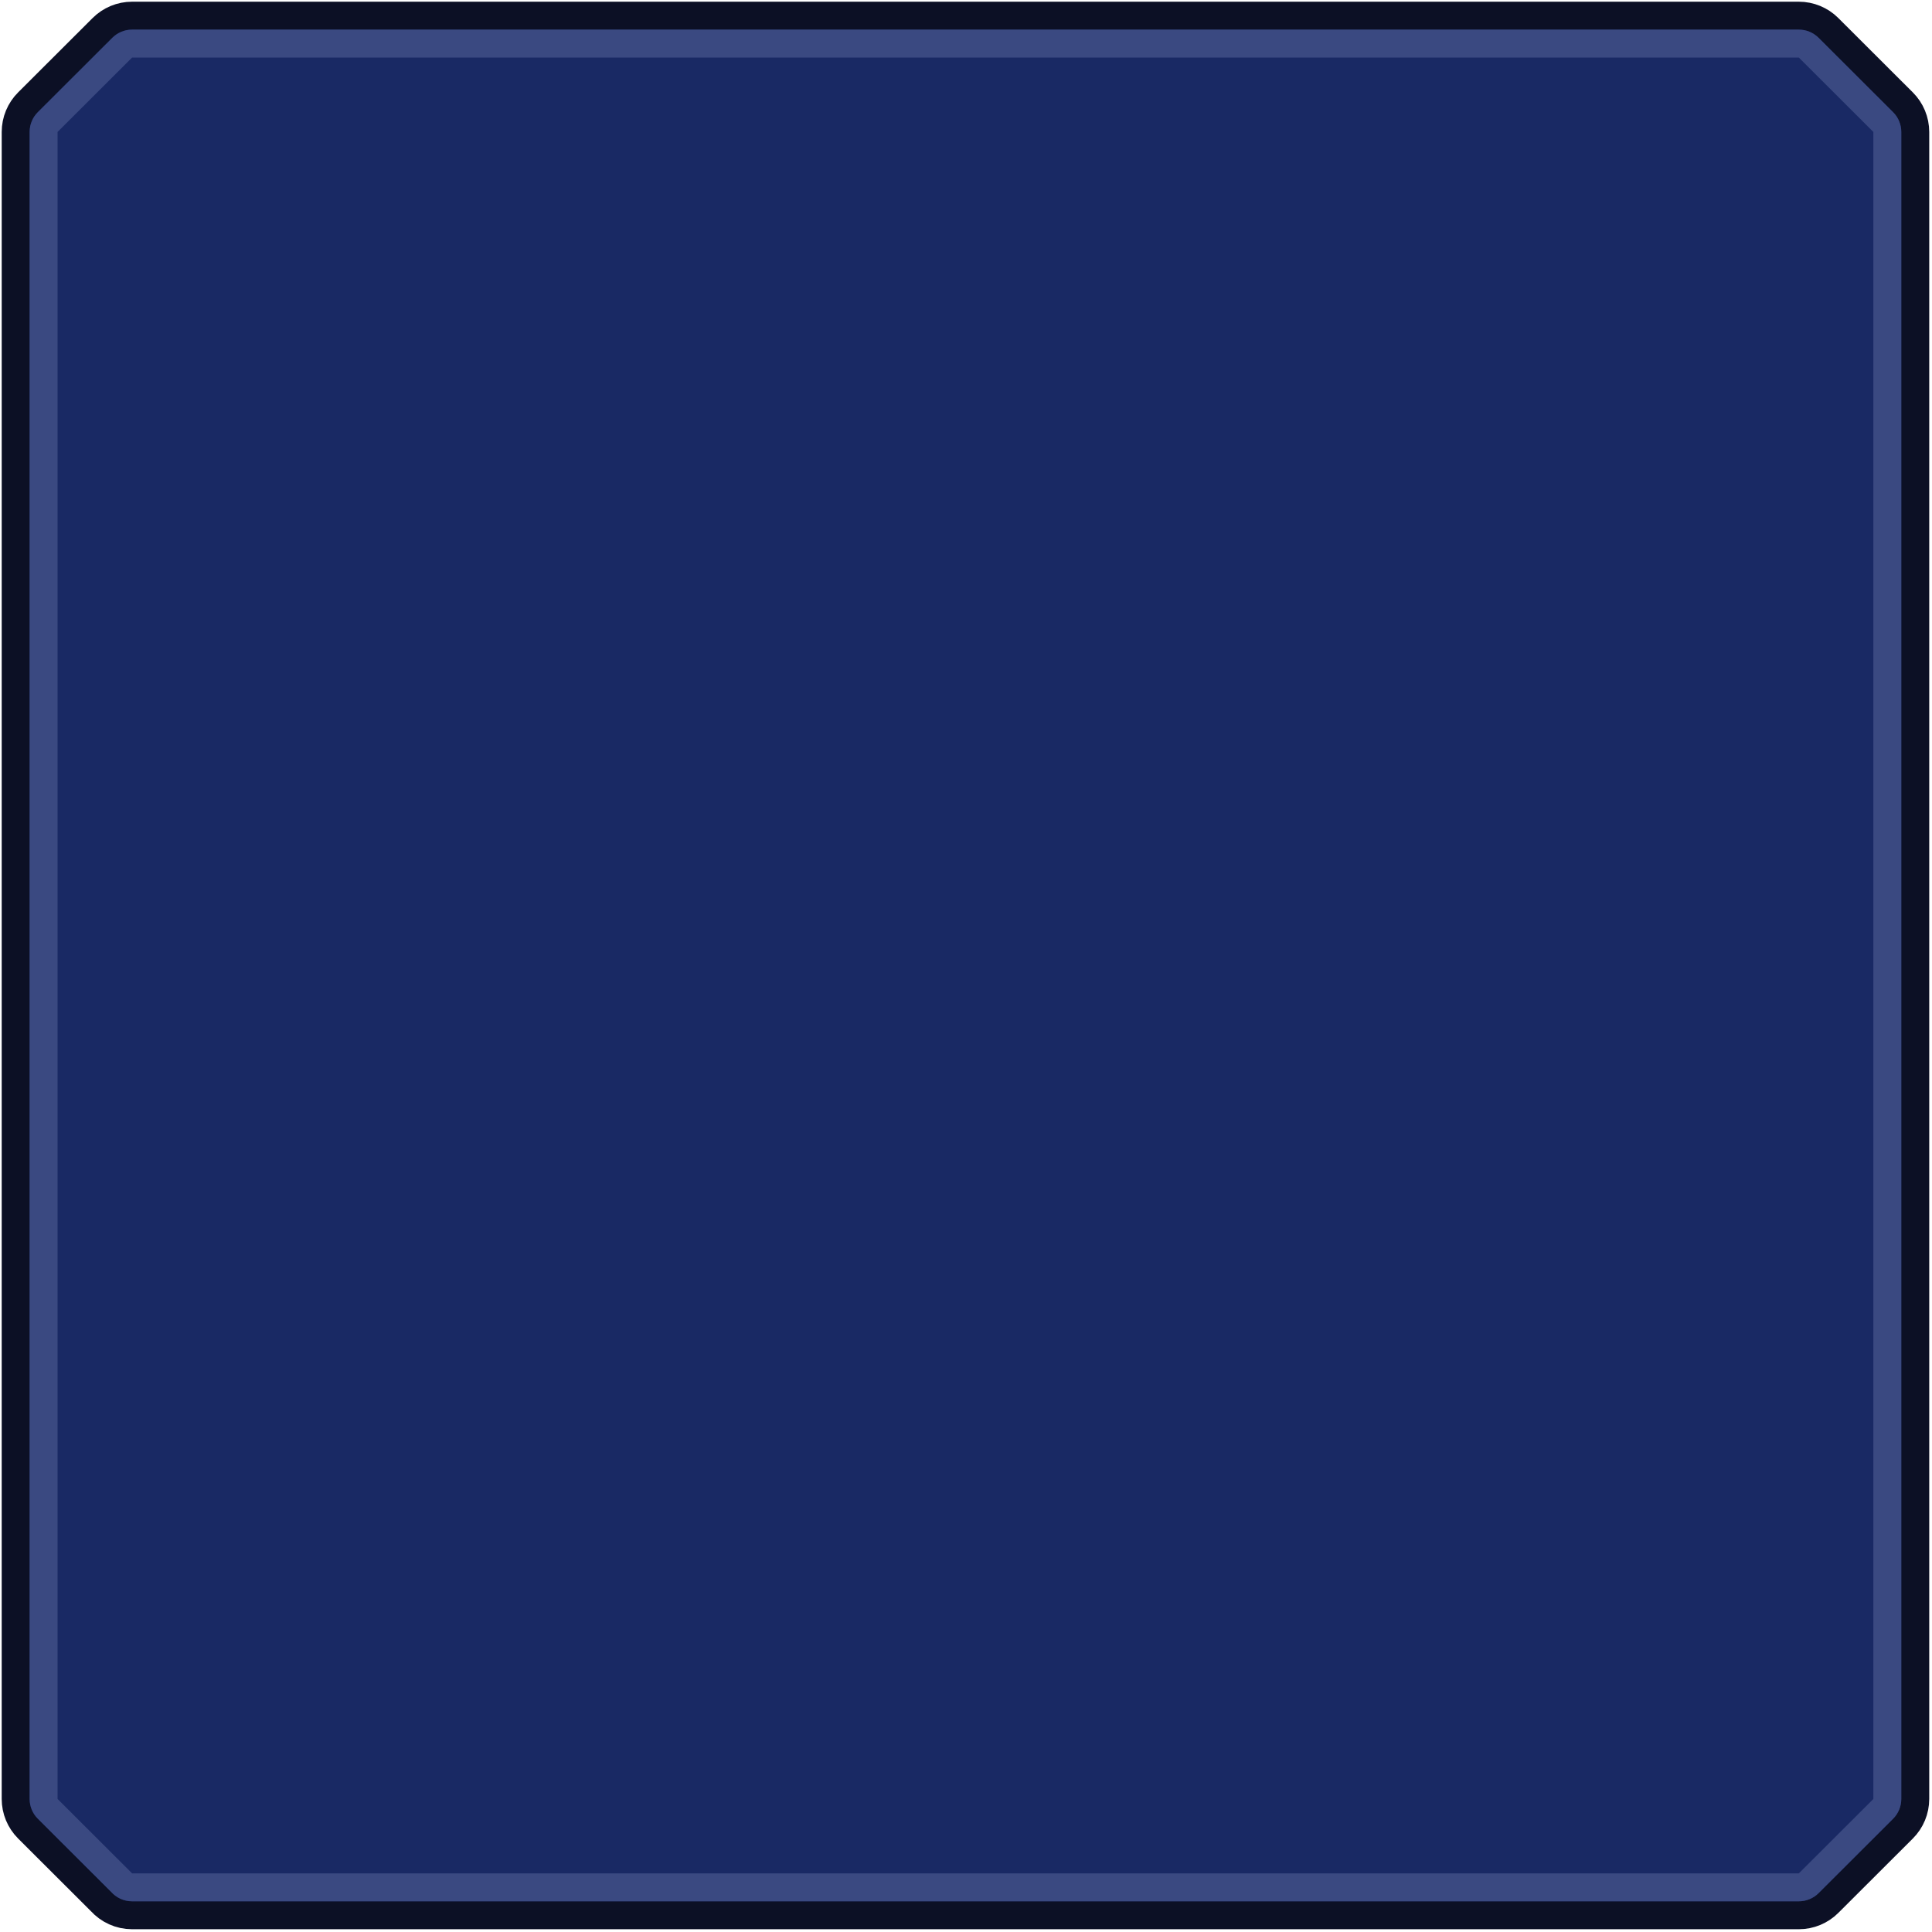
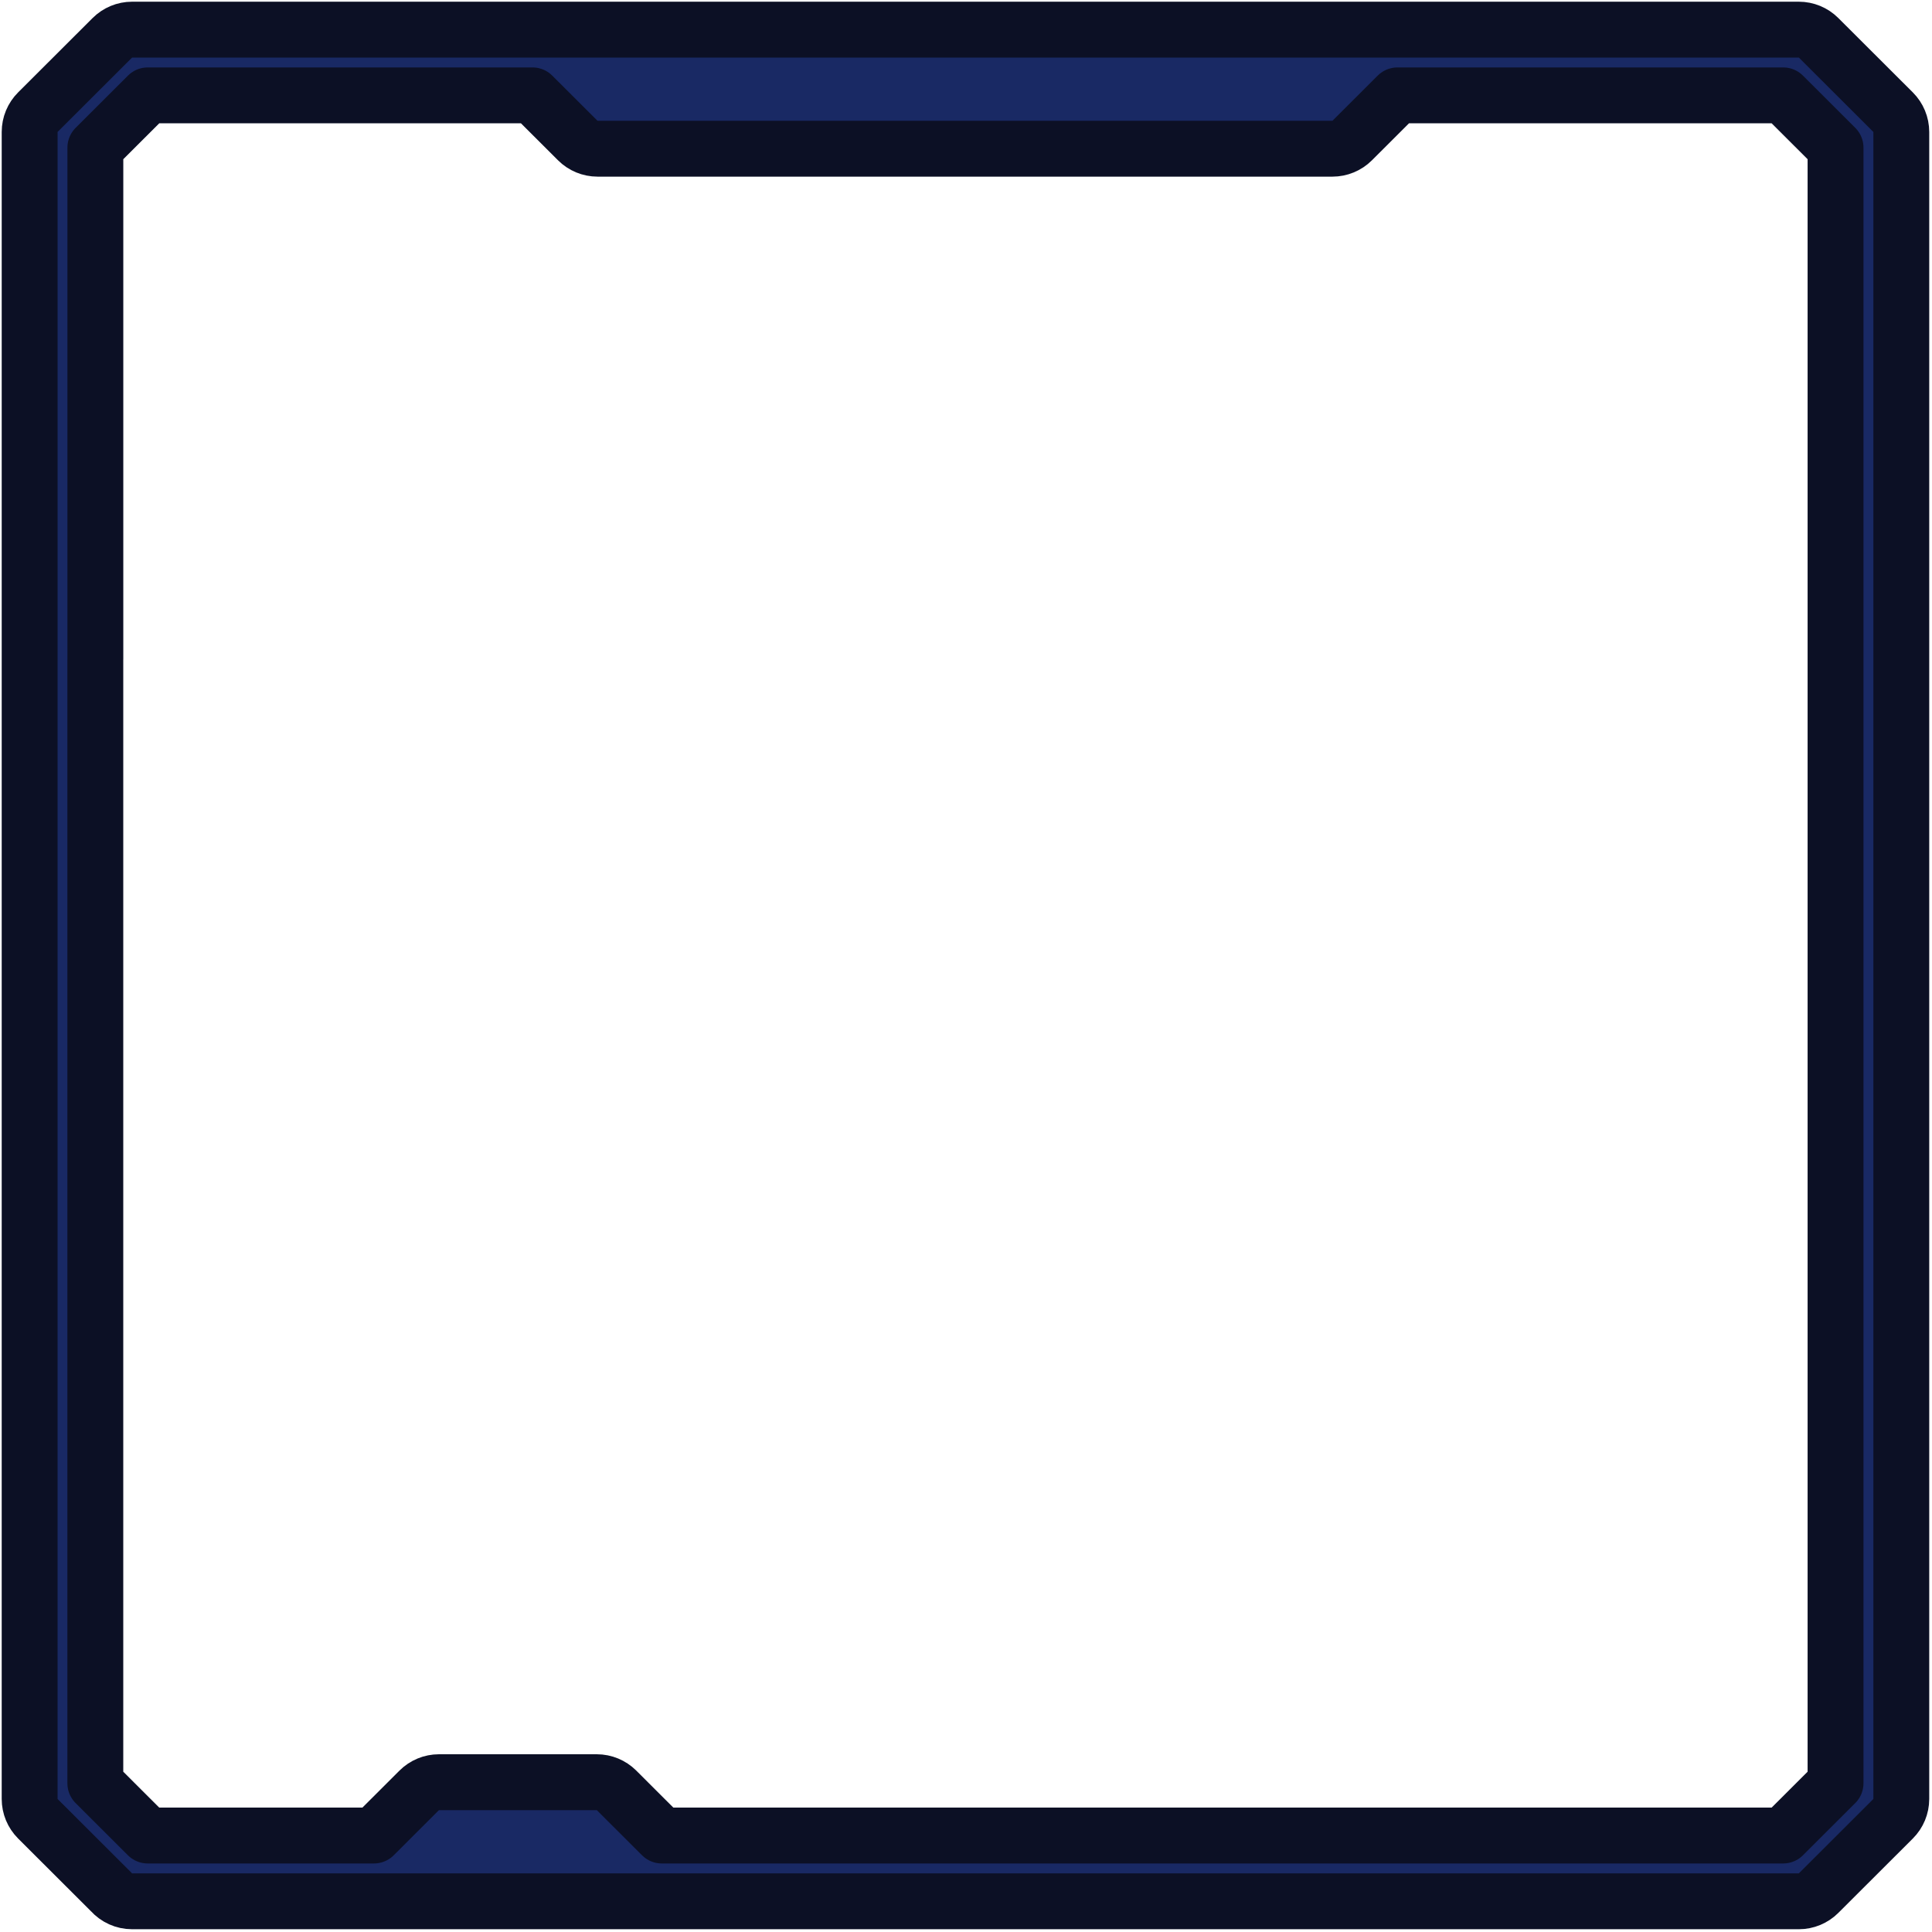
<svg xmlns="http://www.w3.org/2000/svg" width="302" height="302" viewBox="0 0 302 302" fill="none">
  <path d="M14.901 278.753L14.901 103.199C14.905 103.13 14.906 103.062 14.906 102.993L14.906 73.116L14.906 23.075L23.088 14.908L83.24 14.908L90.314 21.969C91.132 22.786 92.242 23.245 93.399 23.245L208.283 23.245C209.44 23.245 210.55 22.786 211.368 21.969L218.442 14.908L278.741 14.908L286.922 23.075L286.922 73.116L286.922 102.993L286.922 278.753L278.741 286.92L278.623 286.92L278.309 286.92L277.996 286.92L277.685 286.92L277.376 286.92L277.069 286.92L276.764 286.92L276.46 286.92L276.158 286.92L275.858 286.92L275.559 286.92L275.263 286.92L274.967 286.92L274.674 286.92L274.383 286.92L274.093 286.92L273.805 286.92L273.518 286.92L273.233 286.92L272.95 286.92L272.668 286.92L272.389 286.92L272.11 286.92L271.834 286.92L271.559 286.92L271.286 286.92L271.014 286.92L270.744 286.92L270.475 286.92L270.209 286.92L269.943 286.92L269.68 286.92L269.418 286.92L269.157 286.92L268.898 286.92L268.641 286.92L268.385 286.92L268.131 286.92L267.878 286.92L267.626 286.92L267.377 286.92L267.128 286.92L266.882 286.92L266.637 286.92L266.393 286.92L266.151 286.92L265.91 286.92L265.67 286.92L265.433 286.92L265.196 286.92L264.961 286.92L264.728 286.92L264.496 286.92L264.265 286.92L264.036 286.92L263.808 286.92L263.582 286.92L263.357 286.92L263.133 286.92L262.911 286.92L262.69 286.92L262.47 286.92L262.252 286.92L262.035 286.92L261.82 286.92L261.606 286.92L261.393 286.92L261.182 286.92L260.972 286.92L260.763 286.92L260.555 286.92L260.349 286.92L260.144 286.92L259.941 286.92L259.738 286.92L259.537 286.92L259.337 286.92L259.139 286.92L258.941 286.92L258.745 286.92L258.55 286.92L258.357 286.92L258.164 286.92L257.973 286.92L257.783 286.92L257.594 286.92L257.407 286.92L257.22 286.92L257.035 286.92L256.851 286.92L256.668 286.92L256.486 286.92L256.305 286.92L256.126 286.92L255.947 286.92L255.77 286.92L255.594 286.92L255.419 286.92L255.245 286.92L255.072 286.92L254.901 286.92L254.73 286.92L254.56 286.92L254.392 286.92L254.224 286.92L254.058 286.92L253.892 286.92L253.728 286.92L253.565 286.92L253.402 286.92L253.241 286.92L253.081 286.92L252.922 286.92L252.763 286.92L252.606 286.92L252.45 286.92L252.294 286.92L252.14 286.92L251.987 286.92L251.834 286.92L251.683 286.92L251.532 286.92L251.383 286.92L251.234 286.92L251.086 286.92L250.939 286.92L250.793 286.92L250.648 286.92L250.504 286.92L250.36 286.92L250.218 286.92L250.076 286.92L249.935 286.92L249.796 286.92L249.657 286.92L249.518 286.92L249.381 286.92L249.244 286.92L249.109 286.92L248.974 286.92L248.839 286.92L248.706 286.92L248.573 286.92L248.442 286.92L248.311 286.92L248.18 286.92L248.051 286.92L247.922 286.92L247.794 286.92L247.667 286.92L247.54 286.92L247.414 286.92L247.289 286.92L247.165 286.92L247.041 286.92L246.918 286.92L246.796 286.92L246.674 286.92L246.553 286.92L246.433 286.92L246.313 286.92L246.194 286.92L246.075 286.92L245.958 286.92L245.841 286.92L245.724 286.92L245.608 286.92L245.493 286.92L245.378 286.92L245.264 286.92L245.15 286.92L245.037 286.92L244.925 286.92L244.813 286.92L244.702 286.92L244.591 286.92L244.481 286.92L244.371 286.92L244.262 286.92L244.154 286.92L244.046 286.92L243.938 286.92L243.831 286.92L243.724 286.92L243.618 286.92L243.512 286.92L243.407 286.92L243.303 286.92L243.198 286.92L243.094 286.92L242.991 286.92L242.888 286.92L242.786 286.92L242.683 286.92L242.582 286.92L242.48 286.92L242.38 286.92L242.279 286.92L242.179 286.92L242.079 286.92L241.98 286.92L241.881 286.92L241.782 286.92L241.684 286.92L241.586 286.92L241.488 286.92L241.391 286.92L241.294 286.92L241.197 286.92L241.101 286.92L241.004 286.92L240.909 286.92L240.813 286.92L240.718 286.92L240.623 286.92L240.528 286.92L240.434 286.92L240.339 286.92L240.245 286.92L240.152 286.92L240.058 286.92L239.965 286.92L239.871 286.92L239.779 286.92L239.686 286.92L239.593 286.92L239.501 286.92L239.409 286.92L239.317 286.92L239.225 286.92L239.133 286.92L239.041 286.92L238.95 286.92L238.859 286.92L238.767 286.92L238.676 286.92L238.585 286.92L238.495 286.92L238.404 286.92L238.313 286.92L238.222 286.92L238.132 286.92L238.041 286.92L237.951 286.92L237.861 286.92L237.77 286.92L237.68 286.92L237.59 286.92L237.499 286.92L237.409 286.92L237.319 286.92L237.229 286.92L237.139 286.92L237.048 286.92L236.958 286.92L236.868 286.92L236.777 286.92L236.687 286.92L236.597 286.92L236.506 286.92L236.416 286.92L236.325 286.92L236.234 286.92L236.143 286.92L236.053 286.92L235.962 286.92L235.871 286.92L235.779 286.92L235.688 286.92L235.596 286.92L235.505 286.92L235.413 286.92L235.321 286.92L235.229 286.92L235.137 286.92L235.045 286.92L234.952 286.92L234.859 286.92L234.766 286.92L234.673 286.92L234.58 286.92L234.486 286.92L234.392 286.92L234.298 286.92L234.204 286.92L234.11 286.92L234.015 286.92L233.92 286.92L233.824 286.92L233.729 286.92L233.633 286.92L233.537 286.92L233.44 286.92L233.344 286.92L233.247 286.92L233.149 286.92L233.052 286.92L232.954 286.92L232.855 286.92L232.756 286.92L232.657 286.92L232.558 286.92L232.458 286.92L232.358 286.92L232.257 286.92L232.157 286.92L232.055 286.92L231.953 286.92L231.851 286.92L231.749 286.92L231.646 286.92L231.542 286.92L231.438 286.92L231.334 286.92L231.229 286.92L231.124 286.92L231.018 286.92L230.912 286.92L230.806 286.92L230.699 286.92L230.591 286.92L230.483 286.92L230.374 286.92L230.265 286.92L230.155 286.92L230.045 286.92L229.934 286.92L229.823 286.92L229.711 286.92L229.599 286.92L229.486 286.92L229.372 286.92L229.258 286.92L229.143 286.92L229.028 286.92L228.912 286.92L228.795 286.92L228.678 286.92L228.56 286.92L228.442 286.92L228.323 286.92L228.203 286.92L228.082 286.92L227.961 286.92L227.84 286.92L227.717 286.92L227.594 286.92L227.47 286.92L227.346 286.92L227.221 286.92L227.095 286.92L226.968 286.92L226.841 286.92L226.713 286.92L226.584 286.92L226.454 286.92L226.324 286.92L226.193 286.92L226.061 286.92L225.928 286.92L225.795 286.92L225.66 286.92L225.525 286.92L225.39 286.92L225.253 286.92L225.115 286.92L224.977 286.92L224.838 286.92L224.698 286.92L224.557 286.92L224.415 286.92L224.273 286.92L224.129 286.92L223.985 286.92L223.84 286.92L223.694 286.92L223.547 286.92L223.399 286.92L223.25 286.92L223.1 286.92L222.95 286.92L222.798 286.92L222.646 286.92L222.492 286.92L222.338 286.92L222.182 286.92L222.026 286.92L221.868 286.92L221.71 286.92L221.551 286.92L221.39 286.92L221.229 286.92L221.067 286.92L220.903 286.92L220.739 286.92L220.573 286.92L220.407 286.92L220.239 286.92L220.071 286.92L219.901 286.92L219.73 286.92L219.558 286.92L219.385 286.92L219.211 286.92L219.036 286.92L218.86 286.92L218.683 286.92L218.504 286.92L218.325 286.92L218.144 286.92L217.962 286.92L217.779 286.92L217.595 286.92L217.409 286.92L217.223 286.92L217.035 286.92L216.846 286.92L216.656 286.92L216.465 286.92L216.272 286.92L216.078 286.92L215.883 286.92L215.687 286.92L215.49 286.92L215.291 286.92L215.091 286.92L214.89 286.92L214.687 286.92L214.484 286.92L214.278 286.92L214.072 286.92L213.865 286.92L213.656 286.92L213.445 286.92L213.234 286.92L213.021 286.92L212.807 286.92L212.591 286.92L212.374 286.92L212.156 286.92L211.936 286.92L211.715 286.92L211.493 286.92L211.269 286.92L211.044 286.92L210.818 286.92L210.59 286.92L210.36 286.92L210.13 286.92L209.897 286.92L209.664 286.92L209.429 286.92L209.192 286.92L208.954 286.92L208.715 286.92L208.474 286.92L208.231 286.92L207.988 286.92L207.742 286.92L207.495 286.92L207.247 286.92L206.997 286.92L206.746 286.92L206.493 286.92L206.238 286.92L205.982 286.92L205.725 286.92L205.466 286.92L205.205 286.92L204.943 286.92L204.679 286.92L204.413 286.92L204.146 286.92L203.878 286.92L203.608 286.92L203.336 286.92L203.062 286.92L202.787 286.92L202.511 286.92L202.232 286.92L201.952 286.92L201.671 286.92L201.387 286.92L201.102 286.92L200.816 286.92L200.527 286.92L200.237 286.92L199.946 286.92L199.652 286.92L199.357 286.92L199.06 286.92L198.761 286.92L198.461 286.92L198.159 286.92L197.855 286.92L197.549 286.92L197.242 286.92L196.933 286.92L196.622 286.92L196.309 286.92L195.995 286.92L195.678 286.92L195.36 286.92L195.04 286.92L194.719 286.92L194.395 286.92L194.07 286.92L159.131 286.92L103.447 286.92L96.373 279.859C95.554 279.042 94.445 278.583 93.288 278.583L68.615 278.583C67.459 278.583 66.349 279.042 65.53 279.859L58.457 286.92L23.083 286.92L14.901 278.753ZM17.386 295.745C18.2 296.654 19.375 297.2 20.64 297.2L159.772 297.2L193.428 297.2L281.188 297.2C282.345 297.2 283.455 296.741 284.273 295.923L295.918 284.299C296.739 283.48 297.2 282.368 297.2 281.209L297.2 102.357L297.2 73.756L297.2 20.624C297.2 19.465 296.739 18.353 295.918 17.534L284.273 5.91C283.455 5.092 282.345 4.633 281.188 4.633L20.645 4.633C19.488 4.633 18.379 5.092 17.56 5.91L5.915 17.534C5.095 18.353 4.634 19.465 4.634 20.624L4.634 73.756L4.634 102.353L4.633 281.204C4.633 282.364 5.095 283.475 5.915 284.295L17.386 295.745Z" fill="#192964" stroke="#0C1025" stroke-width="8.733" stroke-linejoin="round" />
-   <path d="M7.458 282.749L18.98 294.251C19.388 294.728 19.991 295.016 20.64 295.016L159.772 295.016L193.428 295.016L281.188 295.016C281.767 295.016 282.321 294.787 282.731 294.378L294.375 282.754C294.786 282.345 295.016 281.789 295.016 281.209L295.016 102.357L295.016 73.756L295.016 20.624C295.016 20.044 294.786 19.488 294.375 19.079L282.731 7.455C282.322 7.046 281.767 6.817 281.188 6.817L20.645 6.817C20.066 6.817 19.512 7.046 19.102 7.455L7.458 19.079C7.047 19.488 6.817 20.044 6.817 20.624L6.817 73.756L6.817 102.353L6.817 281.204C6.817 281.784 7.047 282.34 7.458 282.749Z" fill="#192964" stroke="#192964" stroke-width="4.367" stroke-linejoin="round" />
-   <path d="M7.458 282.749L18.98 294.251C19.388 294.728 19.991 295.016 20.64 295.016L159.772 295.016L193.428 295.016L281.188 295.016C281.767 295.016 282.321 294.787 282.731 294.378L294.375 282.754C294.786 282.345 295.016 281.789 295.016 281.209L295.016 102.357L295.016 73.756L295.016 20.624C295.016 20.044 294.786 19.488 294.375 19.079L282.731 7.455C282.322 7.046 281.767 6.817 281.188 6.817L20.645 6.817C20.066 6.817 19.512 7.046 19.102 7.455L7.458 19.079C7.047 19.488 6.817 20.044 6.817 20.624L6.817 73.756L6.817 102.353L6.817 281.204C6.817 281.784 7.047 282.34 7.458 282.749Z" fill="#192964" stroke="#3A4981" stroke-width="4.367" stroke-linejoin="round" />
</svg>